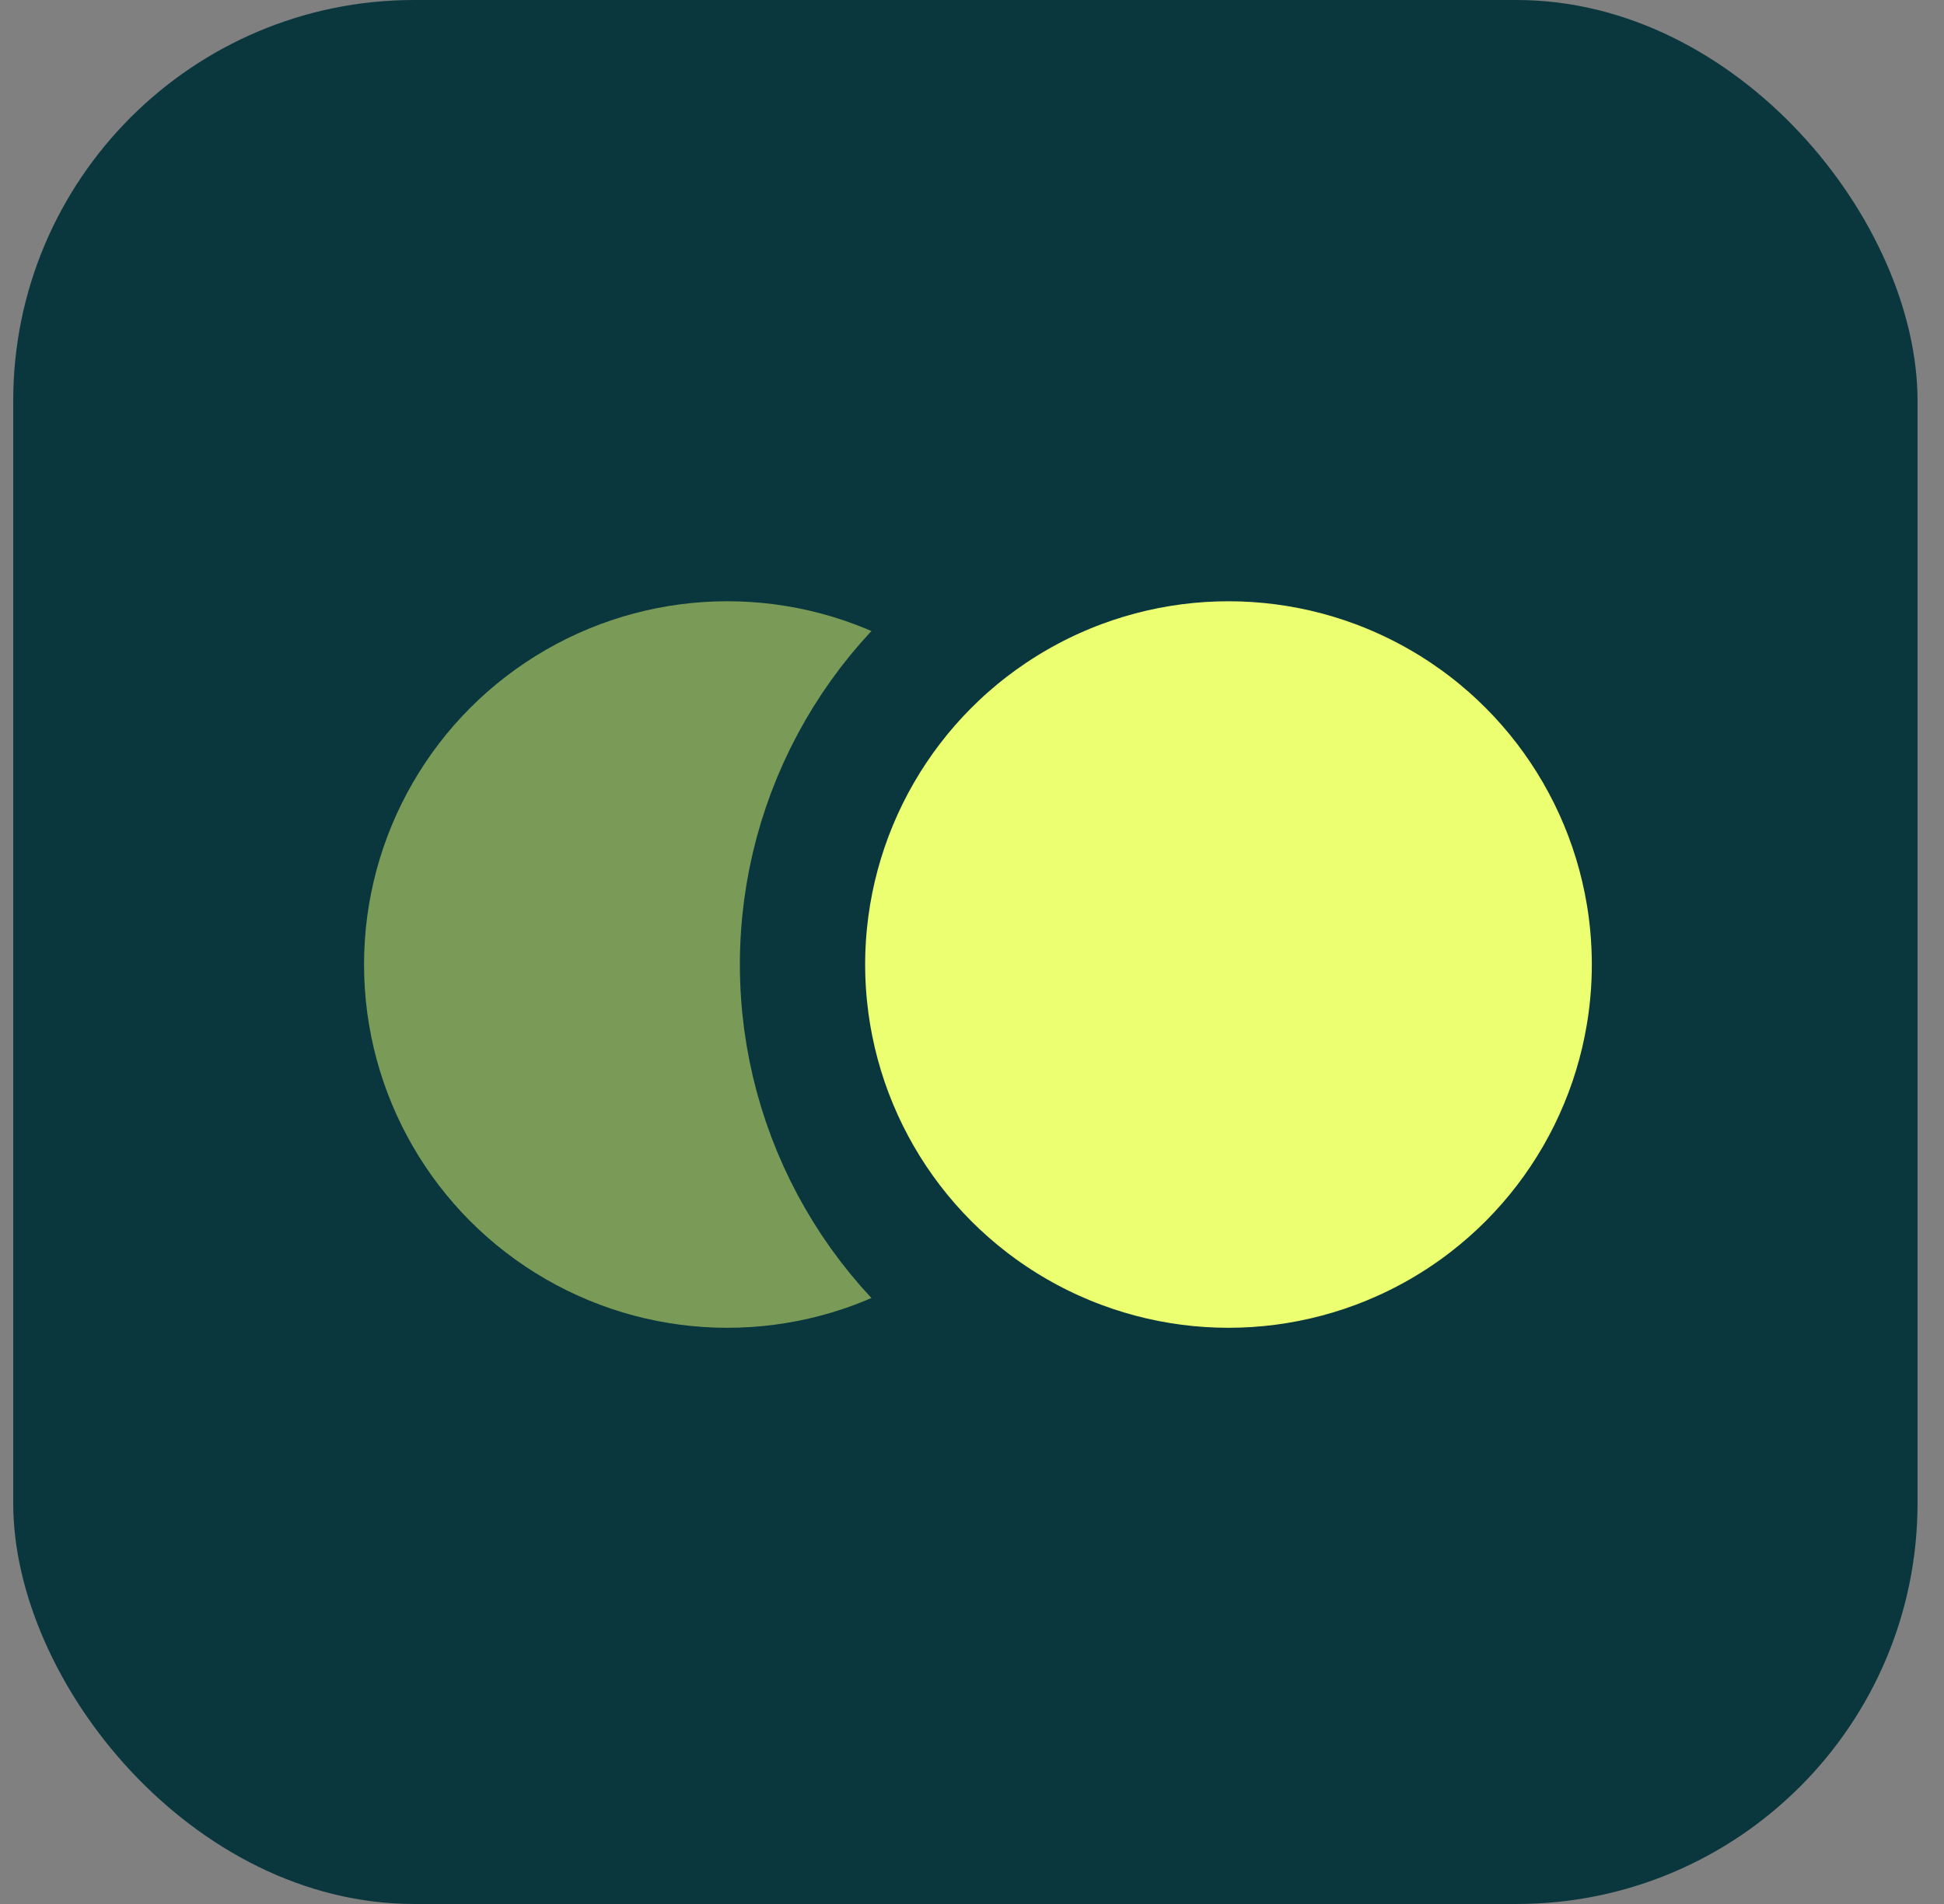
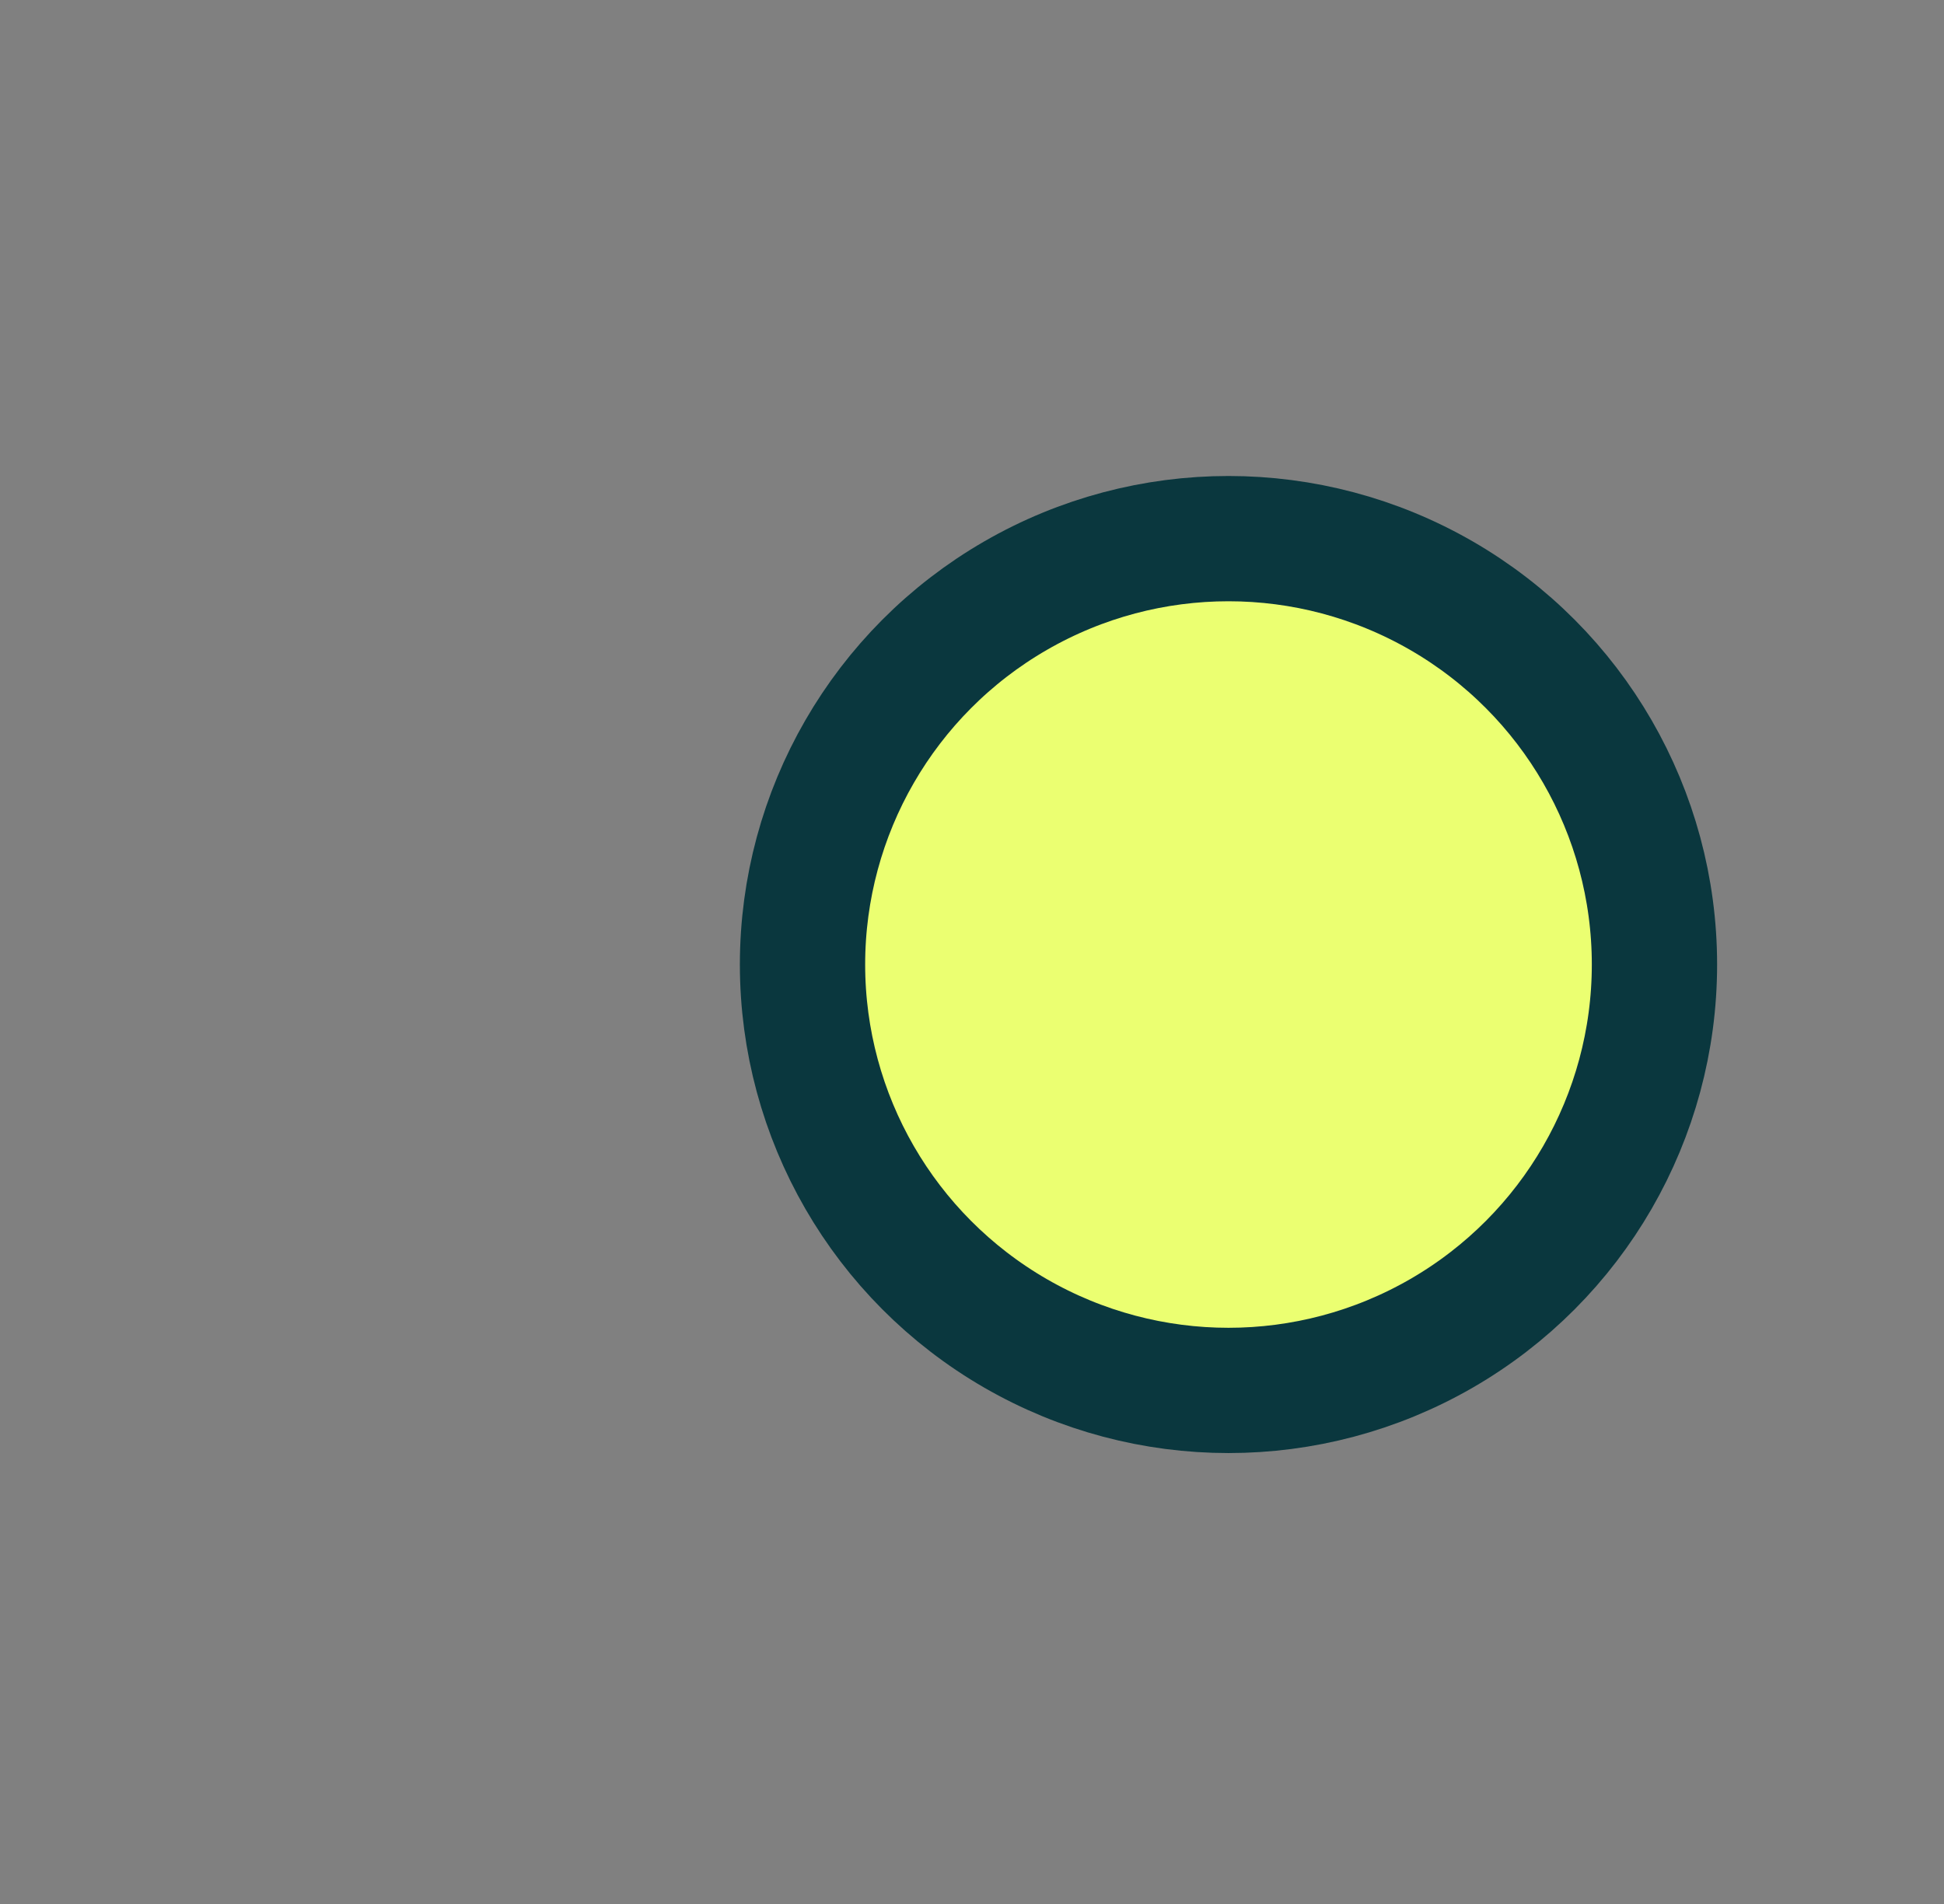
<svg xmlns="http://www.w3.org/2000/svg" width="49" height="48" viewBox="0 0 49 48" fill="none">
  <rect x="0" y="0" width="49" height="48" fill="#808080" stroke="none" />
  <g id="Group 63">
-     <rect id="Rectangle 28" x="0.333" width="48" height="48" rx="10.105" fill="#0A373E" />
    <g id="Group 61">
-       <circle id="Ellipse 1" opacity="0.5" cx="18.334" cy="24.316" r="9.158" fill="#EBFF71" />
      <circle id="Ellipse 2" cx="30.965" cy="24.316" r="10.737" fill="#EBFF71" stroke="#0A373E" stroke-width="3.158" />
    </g>
  </g>
</svg>